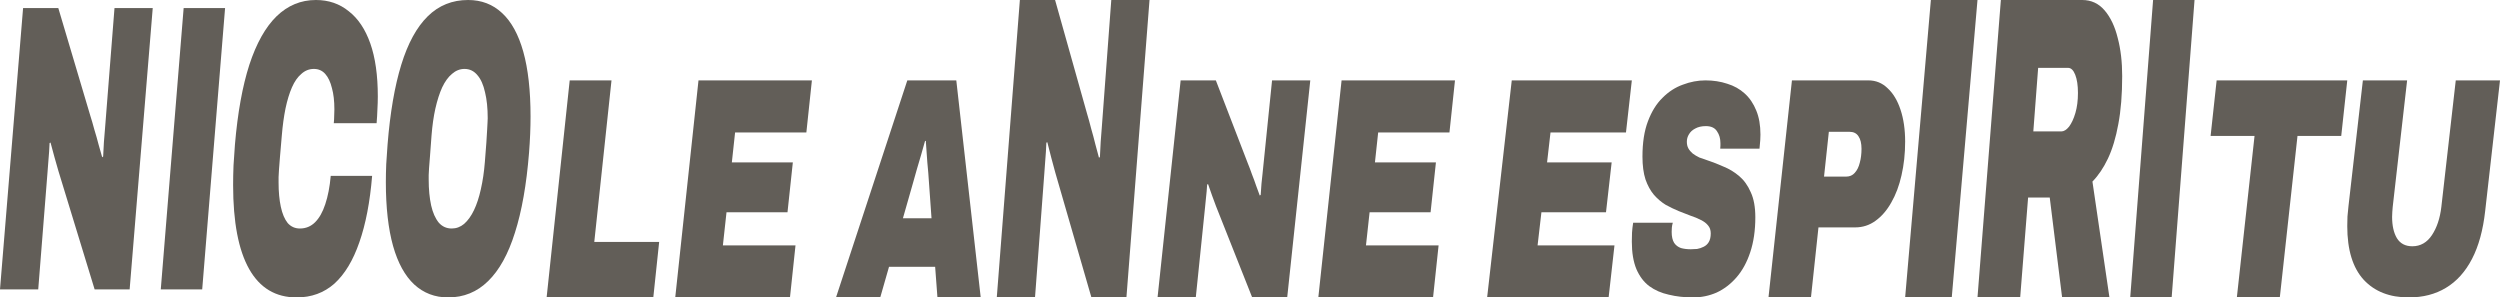
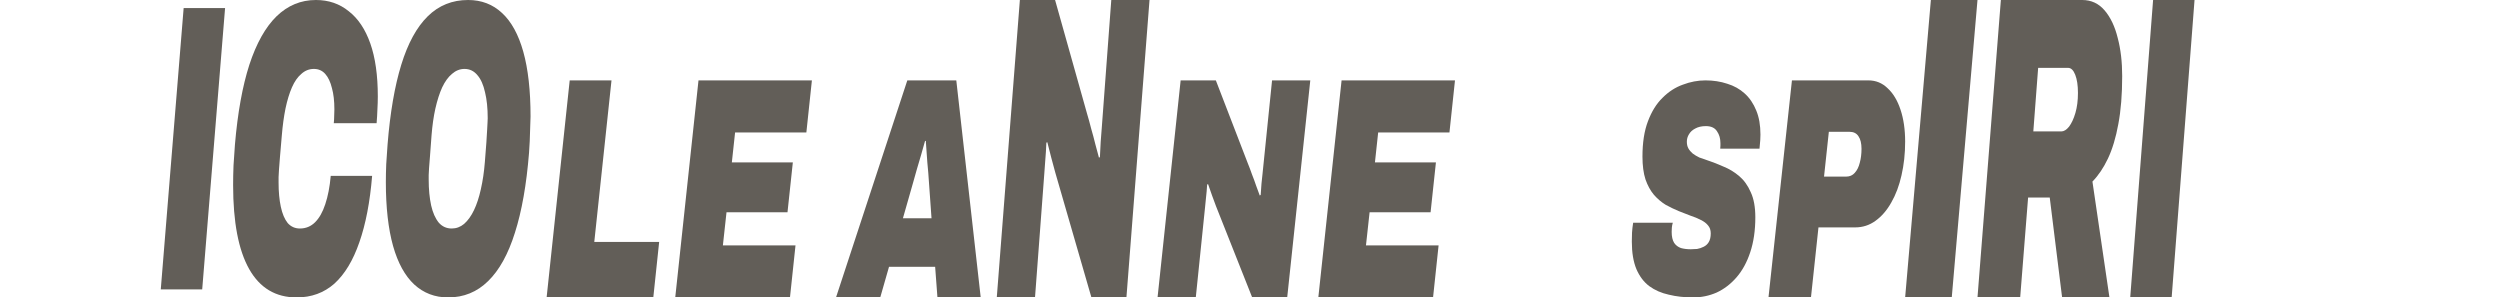
<svg xmlns="http://www.w3.org/2000/svg" width="311" height="37" viewBox="0 0 311 37" fill="none">
-   <path d="M299.645 37C297.271 37 295.403 36.267 294.042 34.801C292.681 33.31 292 31.086 292 28.129C292 27.743 292.008 27.344 292.025 26.933C292.058 26.521 292.1 26.097 292.149 25.66L293.942 10H299.446L297.653 25.737C297.636 25.943 297.619 26.149 297.603 26.354C297.586 26.56 297.578 26.766 297.578 26.971C297.578 28.077 297.777 28.964 298.176 29.633C298.591 30.301 299.23 30.636 300.093 30.636C301.106 30.636 301.919 30.173 302.533 29.247C303.148 28.321 303.538 27.151 303.704 25.737L305.497 10H311L309.157 26.239C308.892 28.63 308.344 30.623 307.514 32.217C306.684 33.811 305.605 35.007 304.277 35.804C302.965 36.601 301.421 37 299.645 37Z" fill="#625E58" />
-   <path d="M278.265 37L280.465 16.907H275L275.75 10H292L291.25 16.907H285.809L283.609 37H278.265Z" fill="#625E58" />
  <path d="M265 37L267.845 0H273L270.155 37H265Z" fill="#625E58" />
  <path d="M246 37L248.908 0H259.025C260.147 0 261.076 0.43 261.813 1.291C262.55 2.151 263.095 3.298 263.447 4.733C263.816 6.131 264 7.708 264 9.465C264 11.76 263.84 13.749 263.519 15.435C263.215 17.12 262.782 18.554 262.222 19.737C261.677 20.884 261.036 21.834 260.299 22.587L262.414 37H256.526L254.988 24.577H252.296L251.311 37H246ZM252.945 16.349H256.43C256.75 16.349 257.071 16.152 257.391 15.757C257.712 15.327 257.976 14.753 258.184 14.036C258.393 13.319 258.497 12.495 258.497 11.562C258.497 10.63 258.385 9.877 258.16 9.304C257.936 8.73 257.64 8.443 257.271 8.443H253.546L252.945 16.349Z" fill="#625E58" />
  <path d="M237 37L240.201 0H246L242.799 37H237Z" fill="#625E58" />
  <path d="M220 37L222.917 10H232.433C233.358 10 234.155 10.327 234.824 10.981C235.51 11.609 236.044 12.498 236.426 13.65C236.809 14.801 237 16.122 237 17.613C237 19.105 236.849 20.504 236.546 21.812C236.259 23.095 235.836 24.22 235.278 25.188C234.737 26.155 234.083 26.914 233.318 27.464C232.569 28.013 231.724 28.288 230.783 28.288H226.217L225.284 37H220ZM226.91 21.97H229.66C230.106 21.97 230.465 21.812 230.736 21.498C231.023 21.185 231.23 20.766 231.357 20.243C231.501 19.72 231.572 19.144 231.572 18.516C231.572 17.836 231.445 17.312 231.19 16.946C230.951 16.58 230.584 16.397 230.09 16.397H227.508L226.91 21.97Z" fill="#625E58" />
  <path d="M210.622 37C209.537 37 208.53 36.886 207.602 36.659C206.674 36.456 205.863 36.102 205.171 35.597C204.495 35.091 203.96 34.383 203.566 33.473C203.189 32.563 203 31.426 203 30.06C203 29.706 203.008 29.327 203.024 28.923C203.055 28.493 203.102 28.088 203.165 27.709H208.097C208.034 27.912 207.995 28.114 207.979 28.316C207.964 28.493 207.956 28.67 207.956 28.847C207.956 29.428 208.058 29.883 208.263 30.212C208.467 30.515 208.75 30.73 209.112 30.857C209.474 30.958 209.883 31.008 210.339 31.008C210.575 31.008 210.835 30.996 211.118 30.971C211.401 30.92 211.669 30.831 211.92 30.705C212.188 30.579 212.4 30.389 212.558 30.136C212.731 29.858 212.817 29.492 212.817 29.037C212.817 28.632 212.707 28.303 212.487 28.051C212.266 27.773 211.968 27.545 211.59 27.368C211.212 27.166 210.788 26.989 210.316 26.837C209.844 26.66 209.356 26.471 208.853 26.268C208.302 26.041 207.751 25.775 207.201 25.472C206.666 25.143 206.178 24.726 205.737 24.221C205.313 23.715 204.967 23.083 204.699 22.324C204.447 21.541 204.322 20.593 204.322 19.48C204.322 17.736 204.55 16.27 205.006 15.082C205.462 13.868 206.068 12.895 206.823 12.162C207.578 11.403 208.42 10.86 209.348 10.531C210.276 10.177 211.212 10 212.156 10C213.132 10 214.036 10.139 214.87 10.417C215.704 10.67 216.428 11.074 217.041 11.631C217.655 12.187 218.135 12.895 218.481 13.754C218.827 14.588 219 15.587 219 16.75C219 16.952 218.992 17.18 218.976 17.433C218.961 17.685 218.929 18.039 218.882 18.494H213.997C214.013 18.317 214.021 18.191 214.021 18.115C214.021 18.014 214.021 17.913 214.021 17.812C214.021 17.23 213.879 16.737 213.596 16.333C213.328 15.903 212.864 15.688 212.204 15.688C211.684 15.688 211.244 15.789 210.882 15.992C210.536 16.169 210.276 16.409 210.103 16.712C209.93 16.99 209.844 17.294 209.844 17.622C209.844 17.951 209.907 18.229 210.032 18.456C210.158 18.684 210.339 18.899 210.575 19.101C210.811 19.278 211.087 19.442 211.401 19.594C211.732 19.721 212.093 19.847 212.487 19.973C213.1 20.176 213.745 20.428 214.422 20.732C215.114 21.01 215.759 21.402 216.357 21.907C216.955 22.413 217.435 23.083 217.796 23.917C218.174 24.726 218.363 25.763 218.363 27.027C218.363 28.67 218.15 30.124 217.726 31.388C217.317 32.626 216.75 33.663 216.027 34.497C215.303 35.331 214.477 35.964 213.549 36.393C212.62 36.798 211.645 37 210.622 37Z" fill="#625E58" />
-   <path d="M185 37L188.063 10H203L202.272 16.475H192.883L192.456 20.203H200.49L199.787 26.404H191.753L191.276 30.525H200.841L200.113 37H185Z" fill="#625E58" />
  <path d="M164 37L166.893 10H181L180.312 16.475H171.445L171.042 20.203H178.629L177.965 26.404H170.378L169.927 30.525H178.961L178.273 37H164Z" fill="#625E58" />
  <path d="M144 37L146.872 10H151.252L155.23 20.321C155.403 20.74 155.576 21.198 155.748 21.695C155.937 22.166 156.109 22.637 156.266 23.108C156.439 23.552 156.588 23.958 156.714 24.324L156.831 24.246C156.863 23.722 156.894 23.265 156.926 22.872C156.973 22.453 157.02 22.009 157.067 21.538L158.244 10H163L160.128 37H155.772L151.275 25.658C151.134 25.292 150.969 24.847 150.781 24.324C150.592 23.801 150.428 23.33 150.286 22.911L150.169 22.951C150.137 23.526 150.09 24.076 150.027 24.599C149.98 25.122 149.941 25.515 149.91 25.776L148.756 37H144Z" fill="#625E58" />
  <path d="M124 37L126.872 0H131.252L135.23 14.144C135.403 14.717 135.576 15.345 135.748 16.026C135.937 16.672 136.109 17.317 136.266 17.962C136.439 18.572 136.588 19.127 136.714 19.629L136.831 19.522C136.863 18.805 136.894 18.177 136.926 17.64C136.973 17.066 137.02 16.456 137.067 15.811L138.244 0H143L140.128 37H135.772L131.275 21.458C131.134 20.956 130.969 20.346 130.781 19.629C130.592 18.912 130.428 18.267 130.286 17.693L130.169 17.747C130.137 18.536 130.09 19.289 130.027 20.006C129.98 20.723 129.941 21.261 129.91 21.619L128.756 37H124Z" fill="#625E58" />
  <path d="M104 37L112.87 10H118.964L122 37H116.617L116.332 33.193H110.593L109.502 37H104ZM112.324 27.15H115.881L115.573 22.833C115.542 22.388 115.51 21.943 115.478 21.498C115.447 21.054 115.407 20.622 115.36 20.203C115.328 19.759 115.296 19.314 115.265 18.869C115.233 18.424 115.202 17.98 115.17 17.535H115.075C114.917 18.11 114.751 18.699 114.577 19.301C114.403 19.877 114.229 20.465 114.055 21.067C113.897 21.642 113.731 22.231 113.557 22.833L112.324 27.15Z" fill="#625E58" />
  <path d="M84 37L86.893 10H101L100.312 16.475H91.445L91.042 20.203H98.629L97.965 26.404H90.378L89.927 30.525H98.961L98.273 37H84Z" fill="#625E58" />
  <path d="M68 37L70.871 10H76.071L73.929 30.093H82L81.271 37H68Z" fill="#625E58" />
-   <path d="M55.745 37C54.103 37 52.697 36.463 51.529 35.389C50.376 34.315 49.5 32.721 48.9 30.608C48.3 28.46 48 25.81 48 22.657C48 21.93 48.016 21.185 48.047 20.423C48.095 19.626 48.15 18.812 48.213 17.98C48.529 14.031 49.097 10.722 49.918 8.055C50.739 5.387 51.837 3.378 53.211 2.027C54.584 0.676 56.258 0 58.232 0C59.889 0 61.295 0.537 62.447 1.611C63.616 2.685 64.5 4.296 65.1 6.444C65.7 8.592 66 11.277 66 14.499C66 15.191 65.984 15.919 65.953 16.681C65.921 17.443 65.874 18.223 65.811 19.02C65.495 22.969 64.91 26.278 64.058 28.945C63.221 31.613 62.108 33.622 60.718 34.973C59.345 36.324 57.687 37 55.745 37ZM56.195 28.426C56.763 28.426 57.276 28.235 57.734 27.854C58.208 27.438 58.618 26.867 58.966 26.139C59.313 25.412 59.597 24.545 59.818 23.541C60.055 22.501 60.221 21.375 60.316 20.163C60.395 19.158 60.458 18.344 60.505 17.721C60.553 17.062 60.584 16.543 60.6 16.162C60.632 15.78 60.647 15.486 60.647 15.278C60.663 15.07 60.671 14.88 60.671 14.707C60.671 13.459 60.56 12.385 60.34 11.485C60.134 10.549 59.818 9.839 59.392 9.354C58.966 8.834 58.429 8.574 57.782 8.574C57.213 8.574 56.692 8.782 56.218 9.198C55.761 9.579 55.358 10.133 55.011 10.861C54.679 11.588 54.395 12.472 54.158 13.511C53.937 14.516 53.779 15.624 53.684 16.837C53.605 17.876 53.542 18.725 53.495 19.383C53.447 20.007 53.408 20.509 53.376 20.89C53.361 21.271 53.345 21.566 53.329 21.774C53.329 21.982 53.329 22.172 53.329 22.346C53.329 23.558 53.432 24.632 53.637 25.567C53.842 26.468 54.158 27.178 54.584 27.698C55.011 28.183 55.547 28.426 56.195 28.426Z" fill="#625E58" />
+   <path d="M55.745 37C54.103 37 52.697 36.463 51.529 35.389C50.376 34.315 49.5 32.721 48.9 30.608C48.3 28.46 48 25.81 48 22.657C48 21.93 48.016 21.185 48.047 20.423C48.095 19.626 48.15 18.812 48.213 17.98C48.529 14.031 49.097 10.722 49.918 8.055C50.739 5.387 51.837 3.378 53.211 2.027C54.584 0.676 56.258 0 58.232 0C59.889 0 61.295 0.537 62.447 1.611C63.616 2.685 64.5 4.296 65.1 6.444C65.7 8.592 66 11.277 66 14.499C65.921 17.443 65.874 18.223 65.811 19.02C65.495 22.969 64.91 26.278 64.058 28.945C63.221 31.613 62.108 33.622 60.718 34.973C59.345 36.324 57.687 37 55.745 37ZM56.195 28.426C56.763 28.426 57.276 28.235 57.734 27.854C58.208 27.438 58.618 26.867 58.966 26.139C59.313 25.412 59.597 24.545 59.818 23.541C60.055 22.501 60.221 21.375 60.316 20.163C60.395 19.158 60.458 18.344 60.505 17.721C60.553 17.062 60.584 16.543 60.6 16.162C60.632 15.78 60.647 15.486 60.647 15.278C60.663 15.07 60.671 14.88 60.671 14.707C60.671 13.459 60.56 12.385 60.34 11.485C60.134 10.549 59.818 9.839 59.392 9.354C58.966 8.834 58.429 8.574 57.782 8.574C57.213 8.574 56.692 8.782 56.218 9.198C55.761 9.579 55.358 10.133 55.011 10.861C54.679 11.588 54.395 12.472 54.158 13.511C53.937 14.516 53.779 15.624 53.684 16.837C53.605 17.876 53.542 18.725 53.495 19.383C53.447 20.007 53.408 20.509 53.376 20.89C53.361 21.271 53.345 21.566 53.329 21.774C53.329 21.982 53.329 22.172 53.329 22.346C53.329 23.558 53.432 24.632 53.637 25.567C53.842 26.468 54.158 27.178 54.584 27.698C55.011 28.183 55.547 28.426 56.195 28.426Z" fill="#625E58" />
  <path d="M36.902 37C34.293 37 32.324 35.822 30.994 33.466C29.665 31.11 29 27.629 29 23.021C29 22.224 29.017 21.41 29.05 20.579C29.101 19.747 29.16 18.881 29.227 17.98C29.564 14.031 30.161 10.722 31.02 8.055C31.895 5.387 33.022 3.378 34.403 2.027C35.799 0.676 37.432 0 39.3 0C40.882 0 42.245 0.468 43.39 1.403C44.551 2.304 45.443 3.638 46.066 5.404C46.689 7.171 47 9.371 47 12.004C47 12.524 46.983 13.061 46.95 13.615C46.933 14.169 46.899 14.741 46.849 15.33H41.522C41.555 15.018 41.572 14.724 41.572 14.447C41.589 14.135 41.597 13.858 41.597 13.615C41.597 12.576 41.496 11.692 41.294 10.965C41.109 10.203 40.832 9.614 40.461 9.198C40.091 8.782 39.62 8.574 39.048 8.574C38.459 8.574 37.937 8.782 37.483 9.198C37.028 9.579 36.641 10.133 36.321 10.861C36.001 11.588 35.732 12.472 35.513 13.511C35.311 14.516 35.16 15.624 35.059 16.837C34.975 17.911 34.899 18.794 34.832 19.487C34.781 20.146 34.739 20.683 34.706 21.098C34.689 21.479 34.672 21.791 34.655 22.034C34.655 22.276 34.655 22.501 34.655 22.709C34.655 23.852 34.748 24.857 34.933 25.723C35.118 26.589 35.404 27.265 35.791 27.75C36.195 28.2 36.7 28.426 37.306 28.426C38.046 28.426 38.677 28.166 39.199 27.646C39.721 27.126 40.142 26.382 40.461 25.412C40.798 24.407 41.025 23.229 41.143 21.878H46.293C46.024 25.134 45.494 27.889 44.703 30.14C43.928 32.392 42.893 34.107 41.597 35.285C40.301 36.428 38.736 37 36.902 37Z" fill="#625E58" />
  <path d="M20 36L22.846 1H28L25.154 36H20Z" fill="#625E58" />
-   <path d="M0 36L2.872 1H7.252L11.23 14.379C11.403 14.922 11.576 15.515 11.748 16.16C11.937 16.77 12.11 17.381 12.266 17.991C12.439 18.568 12.588 19.093 12.714 19.568L12.832 19.467C12.863 18.788 12.894 18.195 12.926 17.686C12.973 17.143 13.02 16.567 13.067 15.956L14.244 1H19L16.128 36H11.772L7.275 21.298C7.134 20.823 6.969 20.247 6.781 19.568C6.592 18.89 6.428 18.28 6.286 17.737L6.169 17.788C6.137 18.534 6.09 19.246 6.027 19.924C5.98 20.603 5.941 21.111 5.91 21.451L4.756 36H0Z" fill="#625E58" />
</svg>